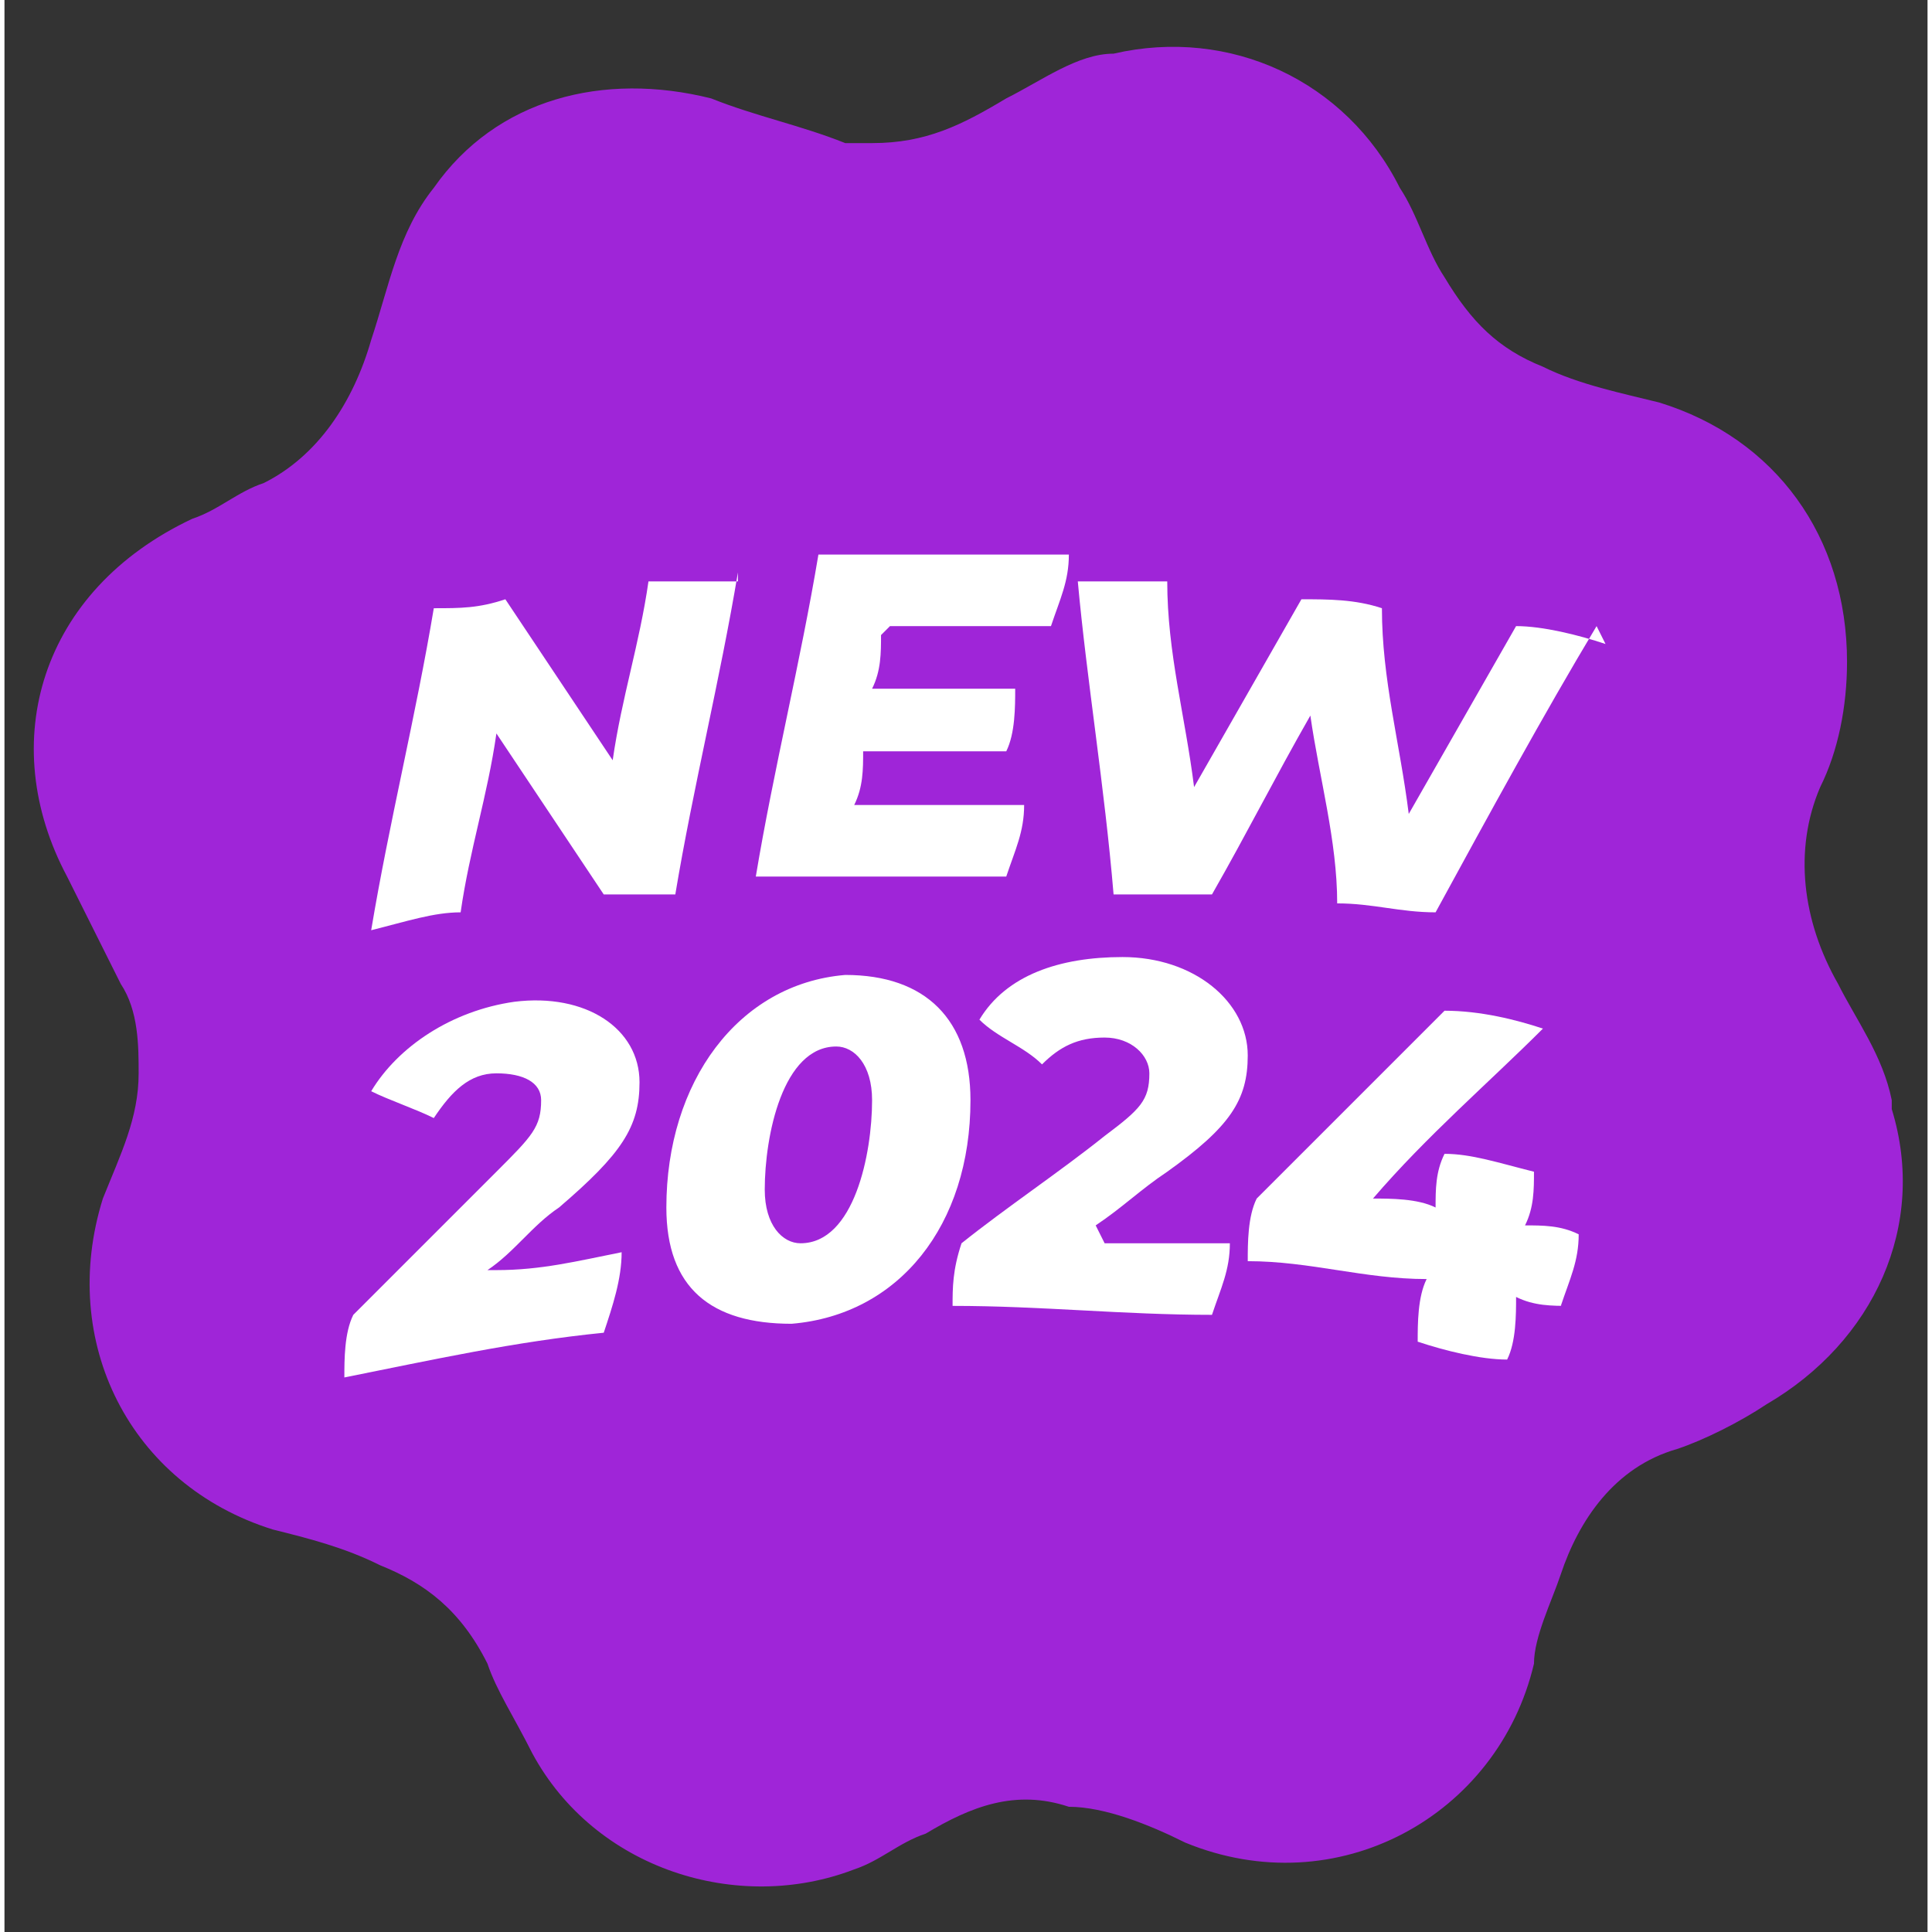
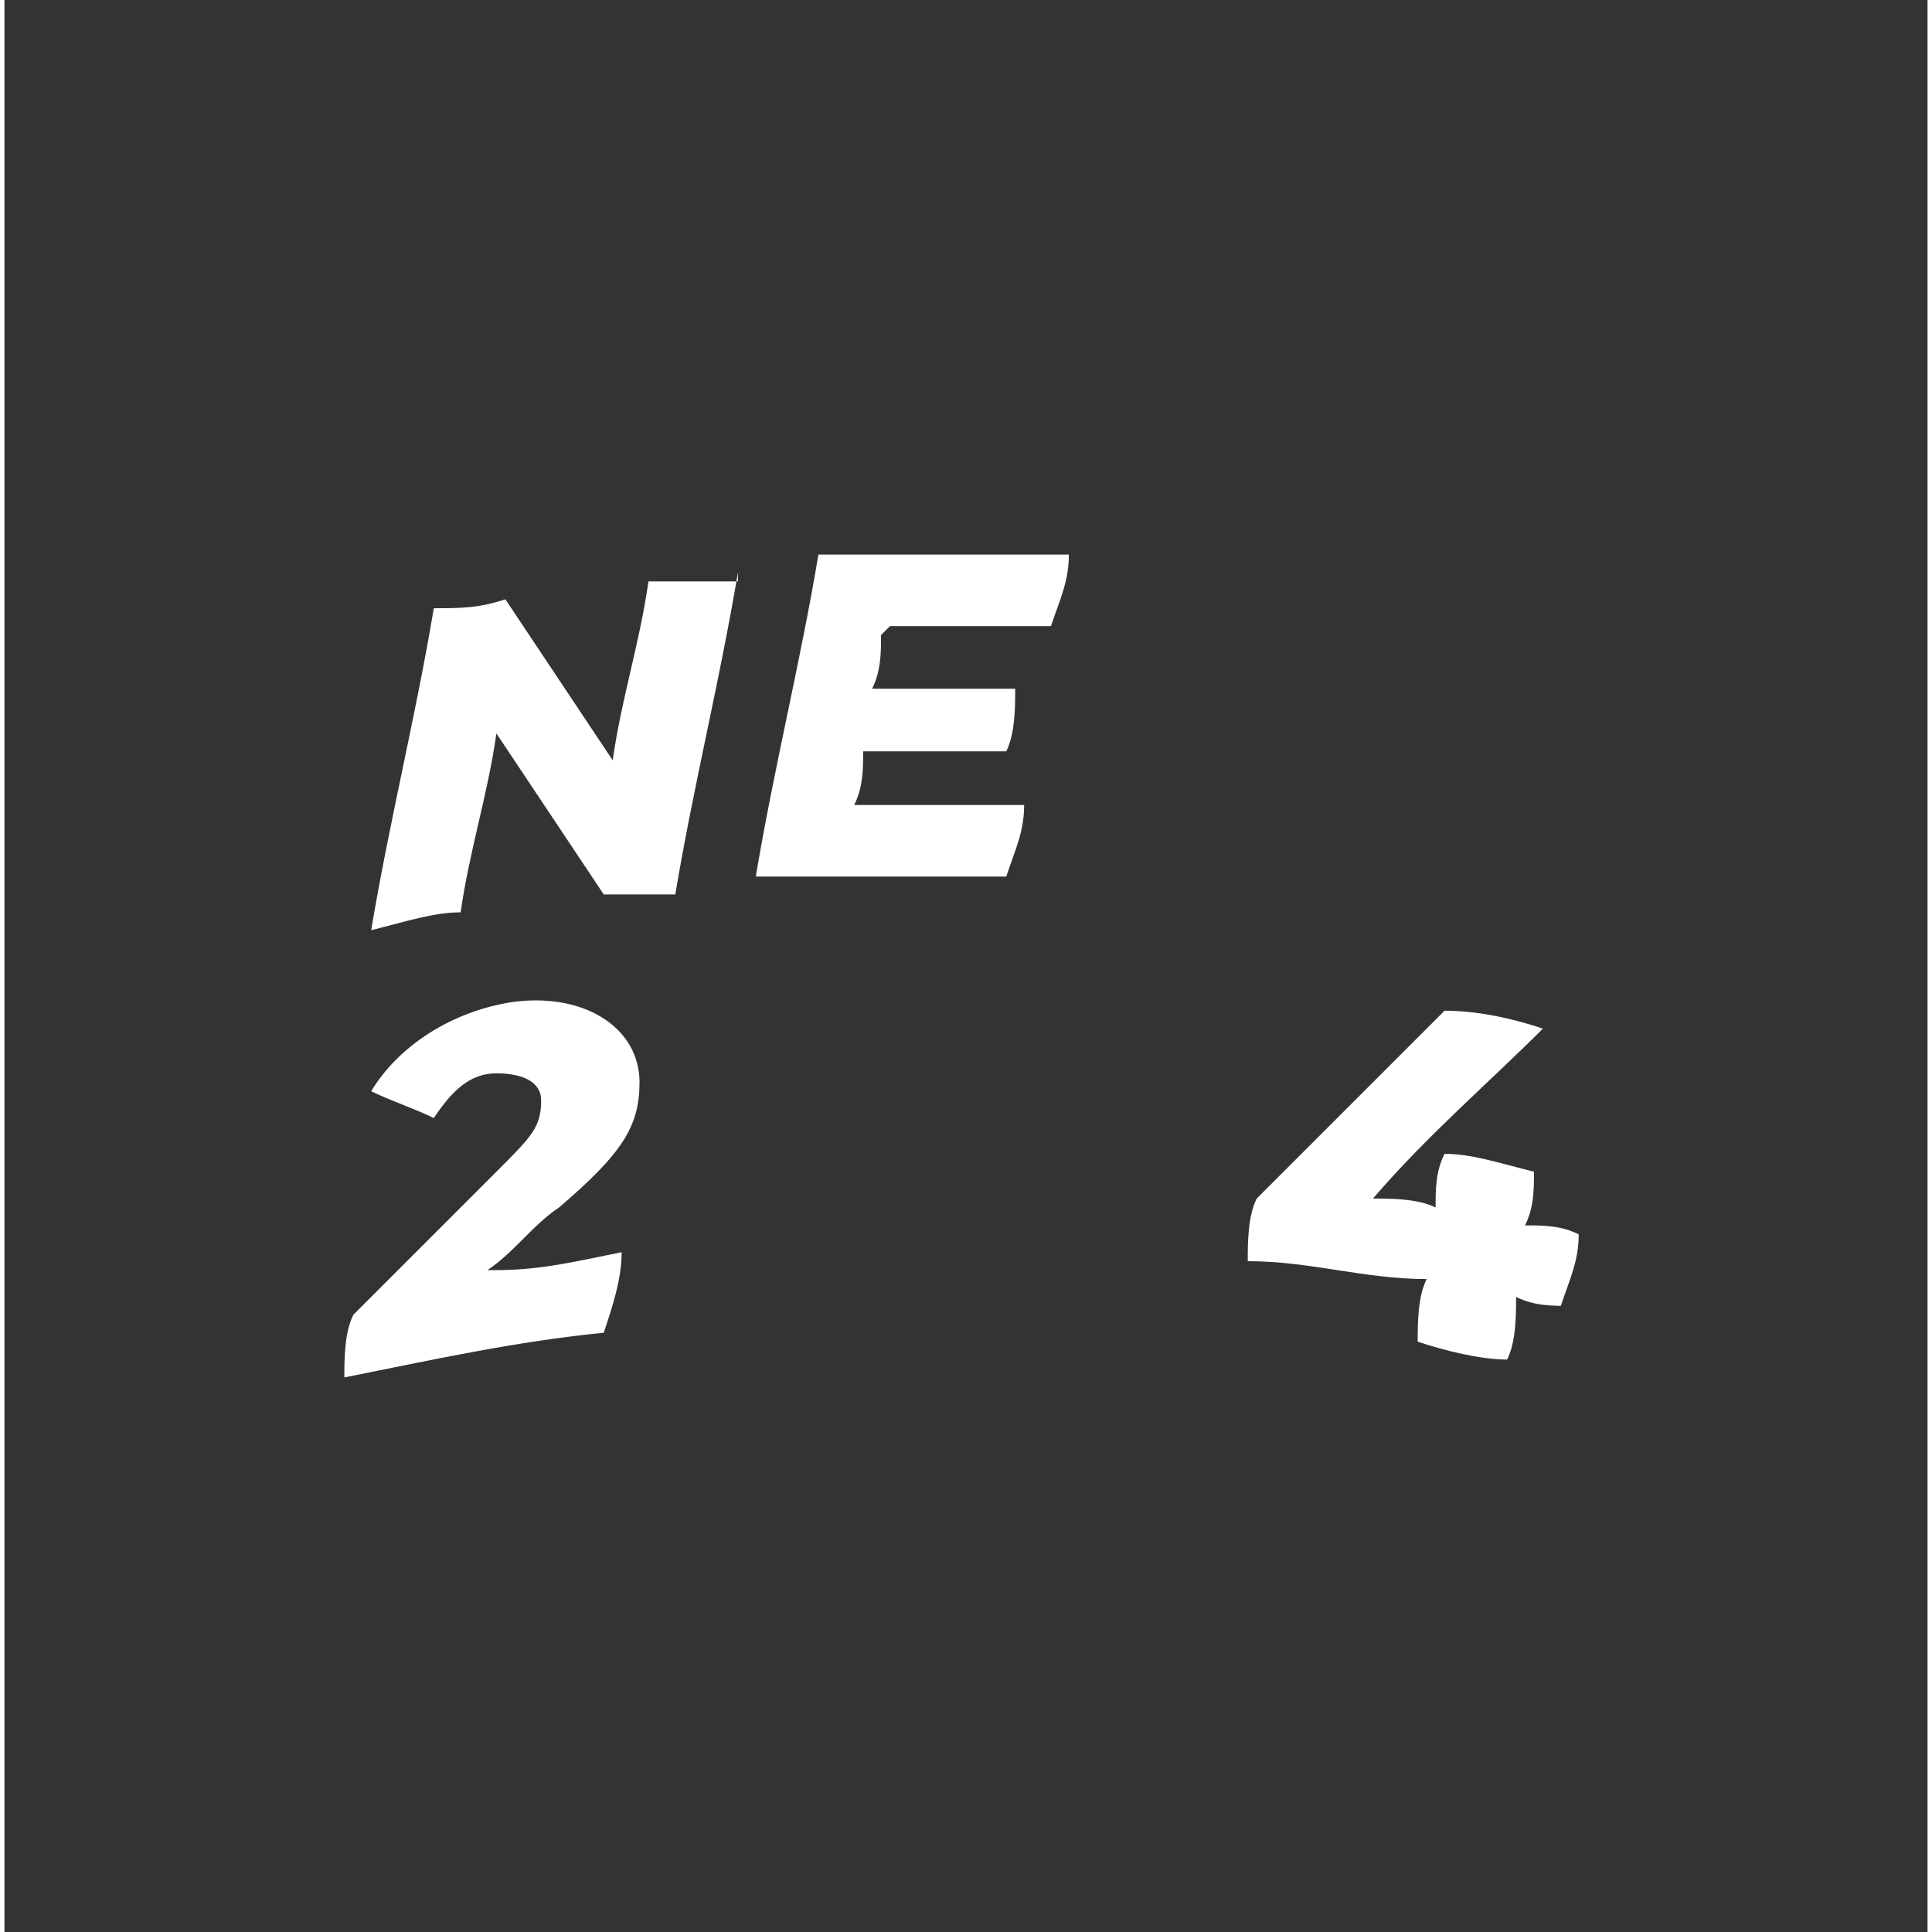
<svg xmlns="http://www.w3.org/2000/svg" id="Calque_1" data-name="Calque 1" width="7.6mm" height="7.6mm" viewBox="0 0 21.5 21.6">
  <rect x="0" y="0" width="21.5" height="21.6" fill="#333333" stroke="none" />
  <defs>
    <style>
      .cls-1 {
        fill: #9f25d8;
      }

      .cls-1, .cls-2 {
        stroke-width: 0px;
      }

      .cls-2 {
        fill: #fff;
      }
    </style>
  </defs>
-   <path class="cls-1" d="M21.1,12.3c-.1-.5-.4-.9-.6-1.3-.4-.7-.5-1.5-.2-2.2.2-.4.3-.9.3-1.4,0-1.4-.8-2.5-2.1-2.9-.4-.1-.9-.2-1.3-.4-.5-.2-.8-.5-1.1-1-.2-.3-.3-.7-.5-1-.6-1.2-1.9-1.8-3.2-1.5-.4,0-.8.3-1.2.5-.5.3-.9.5-1.5.5-.2,0-.3,0-.3,0-.5-.2-1-.3-1.5-.5-1.2-.3-2.4,0-3.1,1-.4.5-.5,1.1-.7,1.7-.2.7-.6,1.3-1.2,1.6-.3.1-.5.3-.8.4C.4,6.6-.1,8.3.7,9.8c.2.4.4.8.6,1.2.2.3.2.7.2,1,0,.5-.2.9-.4,1.4-.5,1.6.3,3.2,1.9,3.7.4.1.8.2,1.2.4.5.2.9.5,1.2,1.1.1.3.3.6.5,1,.7,1.3,2.3,1.8,3.6,1.3.3-.1.5-.3.8-.4.5-.3,1-.5,1.6-.3.4,0,.9.2,1.3.4,1.7.7,3.5-.3,3.9-2,0-.3.2-.7.3-1,.2-.6.6-1.2,1.3-1.4.3-.1.7-.3,1-.5,1.2-.7,1.8-2,1.4-3.3Z" />
  <g>
    <path class="cls-2" d="M8.2,6.4c-.2,1.2-.5,2.4-.7,3.6-.3,0-.5,0-.8,0-.4-.6-.8-1.2-1.2-1.8-.1.7-.3,1.3-.4,2-.3,0-.6.1-1,.2.2-1.2.5-2.4.7-3.6.3,0,.5,0,.8-.1.4.6.8,1.2,1.2,1.8.1-.7.3-1.3.4-2,.3,0,.7,0,1,0Z" />
    <path class="cls-2" d="M9.8,7.1c0,.2,0,.4-.1.6.5,0,1,0,1.6,0,0,.2,0,.5-.1.7-.5,0-1,0-1.6,0,0,.2,0,.4-.1.6.6,0,1.2,0,1.9,0,0,.3-.1.5-.2.8-.9,0-1.9,0-2.8,0,.2-1.2.5-2.4.7-3.6.9,0,1.8,0,2.8,0,0,.3-.1.5-.2.8-.6,0-1.2,0-1.8,0Z" />
-     <path class="cls-2" d="M17.8,7c-.6,1-1.2,2.1-1.8,3.2-.4,0-.7-.1-1.1-.1,0-.7-.2-1.4-.3-2.1-.4.7-.7,1.3-1.1,2-.4,0-.7,0-1.1,0-.1-1.2-.3-2.4-.4-3.5.3,0,.7,0,1,0,0,.8.2,1.5.3,2.3.4-.7.8-1.4,1.2-2.1.3,0,.6,0,.9.1,0,.8.2,1.5.3,2.3.4-.7.8-1.4,1.2-2.1.3,0,.7.1,1,.2Z" />
    <path class="cls-2" d="M5.5,14.2c.5,0,.9-.1,1.4-.2,0,.3-.1.6-.2.9-1,.1-1.9.3-2.9.5,0-.2,0-.5.1-.7.5-.5,1.1-1.1,1.6-1.6.4-.4.5-.5.5-.8,0-.2-.2-.3-.5-.3-.3,0-.5.2-.7.5-.2-.1-.5-.2-.7-.3.3-.5.9-.9,1.6-1,.8-.1,1.4.3,1.4.9,0,.5-.2.8-.9,1.4-.3.2-.5.5-.8.7Z" />
-     <path class="cls-2" d="M7.4,13.5c0-1.4.8-2.5,2-2.6.9,0,1.4.5,1.4,1.4,0,1.4-.8,2.4-2,2.5-.9,0-1.4-.4-1.4-1.3ZM9.7,12.3c0-.4-.2-.6-.4-.6-.6,0-.8,1-.8,1.6,0,.4.2.6.4.6.6,0,.8-1,.8-1.6Z" />
-     <path class="cls-2" d="M12.3,13.9c.5,0,.9,0,1.4,0,0,.3-.1.5-.2.8-1,0-1.9-.1-2.9-.1,0-.2,0-.4.1-.7.5-.4,1.1-.8,1.6-1.2.4-.3.5-.4.5-.7,0-.2-.2-.4-.5-.4-.3,0-.5.1-.7.3-.2-.2-.5-.3-.7-.5.3-.5.9-.7,1.6-.7.8,0,1.4.5,1.4,1.1,0,.5-.2.8-.9,1.3-.3.2-.5.4-.8.6Z" />
    <path class="cls-2" d="M17.5,14.6c-.2,0-.4,0-.6-.1,0,.2,0,.5-.1.7-.3,0-.7-.1-1-.2,0-.2,0-.5.1-.7-.7,0-1.3-.2-2-.2,0-.2,0-.5.1-.7.7-.7,1.4-1.4,2.1-2.1.4,0,.8.1,1.1.2-.6.6-1.3,1.2-1.9,1.9.2,0,.5,0,.7.1,0-.2,0-.4.1-.6.3,0,.6.1,1,.2,0,.2,0,.4-.1.6.2,0,.4,0,.6.1,0,.3-.1.5-.2.8Z" />
  </g>
</svg>